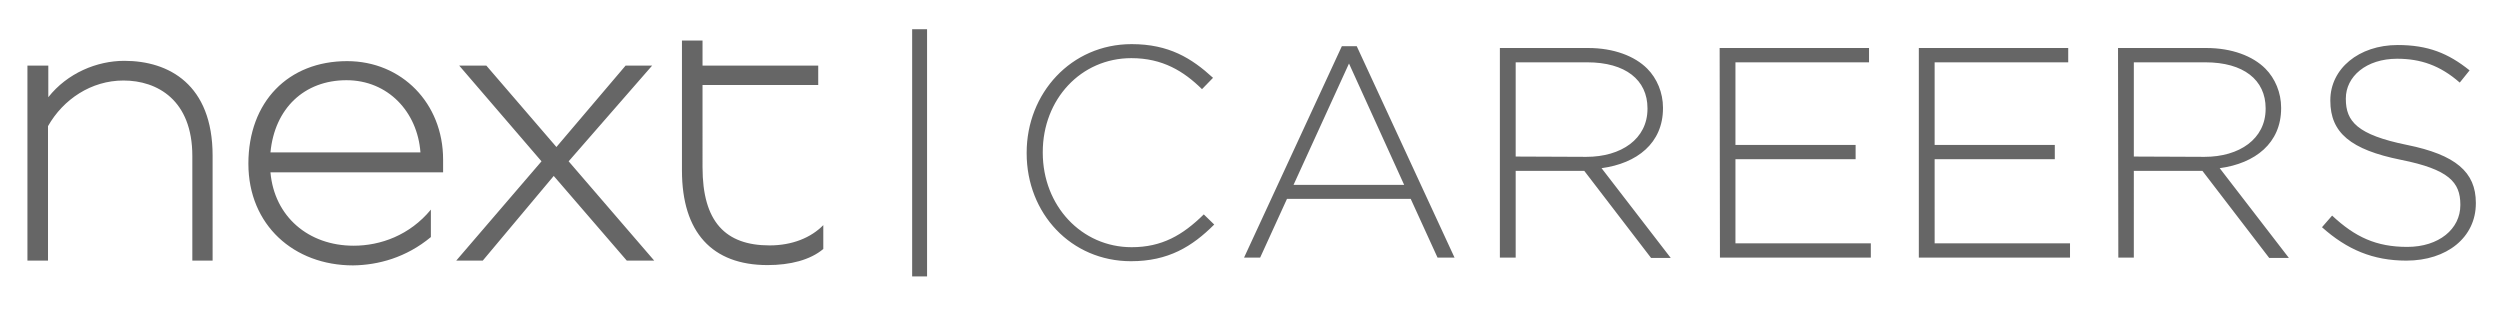
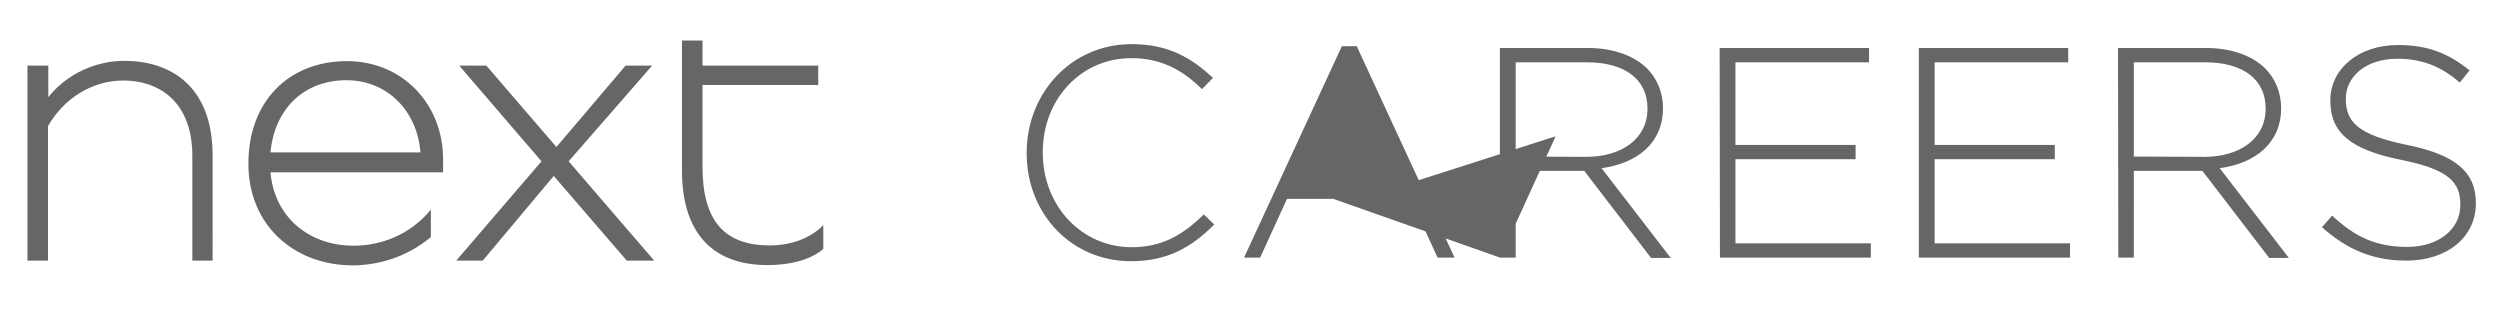
<svg xmlns="http://www.w3.org/2000/svg" version="1.1" id="Layer_1" x="0px" y="0px" viewBox="0 0 838.4 105.5" style="enable-background:new 0 0 838.4 105.5;" xml:space="preserve">
  <style type="text/css">
	.st0{fill:#666666;}
</style>
  <g>
-     <path class="st0" d="M807,87.4c13.6,0,23.3-7.8,23.3-19.2V68c0-10.3-6.8-16.1-23.1-19.4c-16.7-3.4-20.5-7.9-20.5-15.4V33   c0-7.3,6.8-13.3,17.2-13.3c7.8,0,14.4,2.2,21,8l3.3-4.1c-7.1-5.7-13.9-8.5-24.1-8.5c-13.1,0-22.6,8-22.6,18.5v0.2   c0,10.7,6.8,16.4,23.7,19.8c16,3.2,19.9,7.5,19.9,15v0.2c0,8-7.2,14-17.8,14c-10.4,0-17.5-3.3-25.2-10.5l-3.4,3.9   C787.1,83.7,795.8,87.4,807,87.4 M715.6,52.5V20.9h24c12.8,0,20.2,5.9,20.2,15.4v0.2c0,10.1-8.8,16.1-20.5,16.1L715.6,52.5   L715.6,52.5z M710.4,86.4h5.2V57.3h23l22.4,29.2h6.6l-23.2-30.1c11.9-1.6,20.6-8.4,20.6-20.1v-0.2c0-5-2-9.8-5.3-13.1   c-4.2-4.2-11.2-6.9-19.8-6.9h-29.6L710.4,86.4L710.4,86.4z M643.6,86.4h50.6v-4.8h-45.4V53.4h40.3v-4.8h-40.3V20.9h44.8v-4.8h-50.1   V86.4z M576.8,86.4h50.6v-4.8H582V53.4h40.3v-4.8H582V20.9h44.8v-4.8h-50.1L576.8,86.4L576.8,86.4z M508.3,52.5V20.9h24   c12.8,0,20.2,5.9,20.2,15.4v0.2c0,10.1-8.8,16.1-20.5,16.1L508.3,52.5L508.3,52.5z M503.1,86.4h5.2V57.3h23l22.4,29.2h6.6   l-23.2-30.1c11.9-1.6,20.6-8.4,20.6-20.1v-0.2c0-5-2-9.8-5.3-13.1c-4.2-4.2-11.2-6.9-19.8-6.9h-29.6V86.4z M433.8,62l18.6-40.7   L470.9,62H433.8z M417.2,86.4h5.4l9-19.7h41.5l9,19.7h5.7L455,15.5h-5L417.2,86.4z M379.3,87.6c12.5,0,20.5-4.9,27.9-12.3l-3.5-3.4   c-7.1,7-14.1,11-24.2,11c-16.8,0-29.8-13.9-29.8-31.7V51c0-17.7,12.8-31.5,29.7-31.5c10.5,0,17.6,4.4,23.7,10.4l3.7-3.8   c-7.2-6.6-14.8-11.3-27.3-11.3c-20.3,0-35.2,16.5-35.2,36.4v0.2C344.3,71.6,359.2,87.6,379.3,87.6" />
+     <path class="st0" d="M807,87.4c13.6,0,23.3-7.8,23.3-19.2V68c0-10.3-6.8-16.1-23.1-19.4c-16.7-3.4-20.5-7.9-20.5-15.4V33   c0-7.3,6.8-13.3,17.2-13.3c7.8,0,14.4,2.2,21,8l3.3-4.1c-7.1-5.7-13.9-8.5-24.1-8.5c-13.1,0-22.6,8-22.6,18.5v0.2   c0,10.7,6.8,16.4,23.7,19.8c16,3.2,19.9,7.5,19.9,15v0.2c0,8-7.2,14-17.8,14c-10.4,0-17.5-3.3-25.2-10.5l-3.4,3.9   C787.1,83.7,795.8,87.4,807,87.4 M715.6,52.5V20.9h24c12.8,0,20.2,5.9,20.2,15.4v0.2c0,10.1-8.8,16.1-20.5,16.1L715.6,52.5   L715.6,52.5z M710.4,86.4h5.2V57.3h23l22.4,29.2h6.6l-23.2-30.1c11.9-1.6,20.6-8.4,20.6-20.1v-0.2c0-5-2-9.8-5.3-13.1   c-4.2-4.2-11.2-6.9-19.8-6.9h-29.6L710.4,86.4L710.4,86.4z M643.6,86.4h50.6v-4.8h-45.4V53.4h40.3v-4.8h-40.3V20.9h44.8v-4.8h-50.1   V86.4z M576.8,86.4h50.6v-4.8H582V53.4h40.3v-4.8H582V20.9h44.8v-4.8h-50.1L576.8,86.4L576.8,86.4z M508.3,52.5V20.9h24   c12.8,0,20.2,5.9,20.2,15.4v0.2c0,10.1-8.8,16.1-20.5,16.1L508.3,52.5L508.3,52.5z M503.1,86.4h5.2V57.3h23l22.4,29.2h6.6   l-23.2-30.1c11.9-1.6,20.6-8.4,20.6-20.1v-0.2c0-5-2-9.8-5.3-13.1c-4.2-4.2-11.2-6.9-19.8-6.9h-29.6V86.4z l18.6-40.7   L470.9,62H433.8z M417.2,86.4h5.4l9-19.7h41.5l9,19.7h5.7L455,15.5h-5L417.2,86.4z M379.3,87.6c12.5,0,20.5-4.9,27.9-12.3l-3.5-3.4   c-7.1,7-14.1,11-24.2,11c-16.8,0-29.8-13.9-29.8-31.7V51c0-17.7,12.8-31.5,29.7-31.5c10.5,0,17.6,4.4,23.7,10.4l3.7-3.8   c-7.2-6.6-14.8-11.3-27.3-11.3c-20.3,0-35.2,16.5-35.2,36.4v0.2C344.3,71.6,359.2,87.6,379.3,87.6" />
  </g>
  <path class="st0" d="M274.4,28.5V22h-38.8v-8.4h-6.9v43.6c0,20.7,10.1,31.7,28.7,31.7c7.6,0,14.3-1.7,18.7-5.4v-8  c-4.1,4.2-10.4,6.8-18,6.8c-14.9,0-22.5-8-22.5-26.2V28.5H274.4z M144.5,79.5v-9.2c-7.1,8.6-16.9,12.1-25.9,12.1  c-15.2,0-26.6-9.8-27.9-24.6h57.9v-4.3c0-18.9-13.9-33-32.2-33c-19.7,0-33.1,13.6-33.1,34.4c0,20.6,15.3,34.1,35.1,34.1  C126.8,88.9,136.2,86.4,144.5,79.5 M41.7,20.4c-9.2,0-19.1,4.1-25.5,12.2V22H9.2v65.4h6.9V42.3c5.1-9,14.5-15.3,25.3-15.3  c11.4,0,23.1,6.6,23.1,25.3v35.1h6.8V52.2C71.3,28.3,56.6,20.4,41.7,20.4 M163.1,22H154l27.6,32.1l-28.6,33.3h8.9l23.8-28.4  l24.5,28.4h9.2l-28.7-33.3L218.7,22h-8.9l-23.2,27.3L163.1,22z M116.2,26.9c13.9,0,23.8,10.6,24.8,24.2H90.7  C92.1,36.4,102,26.9,116.2,26.9" />
-   <rect x="305.9" y="9.8" class="st0" width="5" height="82.9" />
</svg>